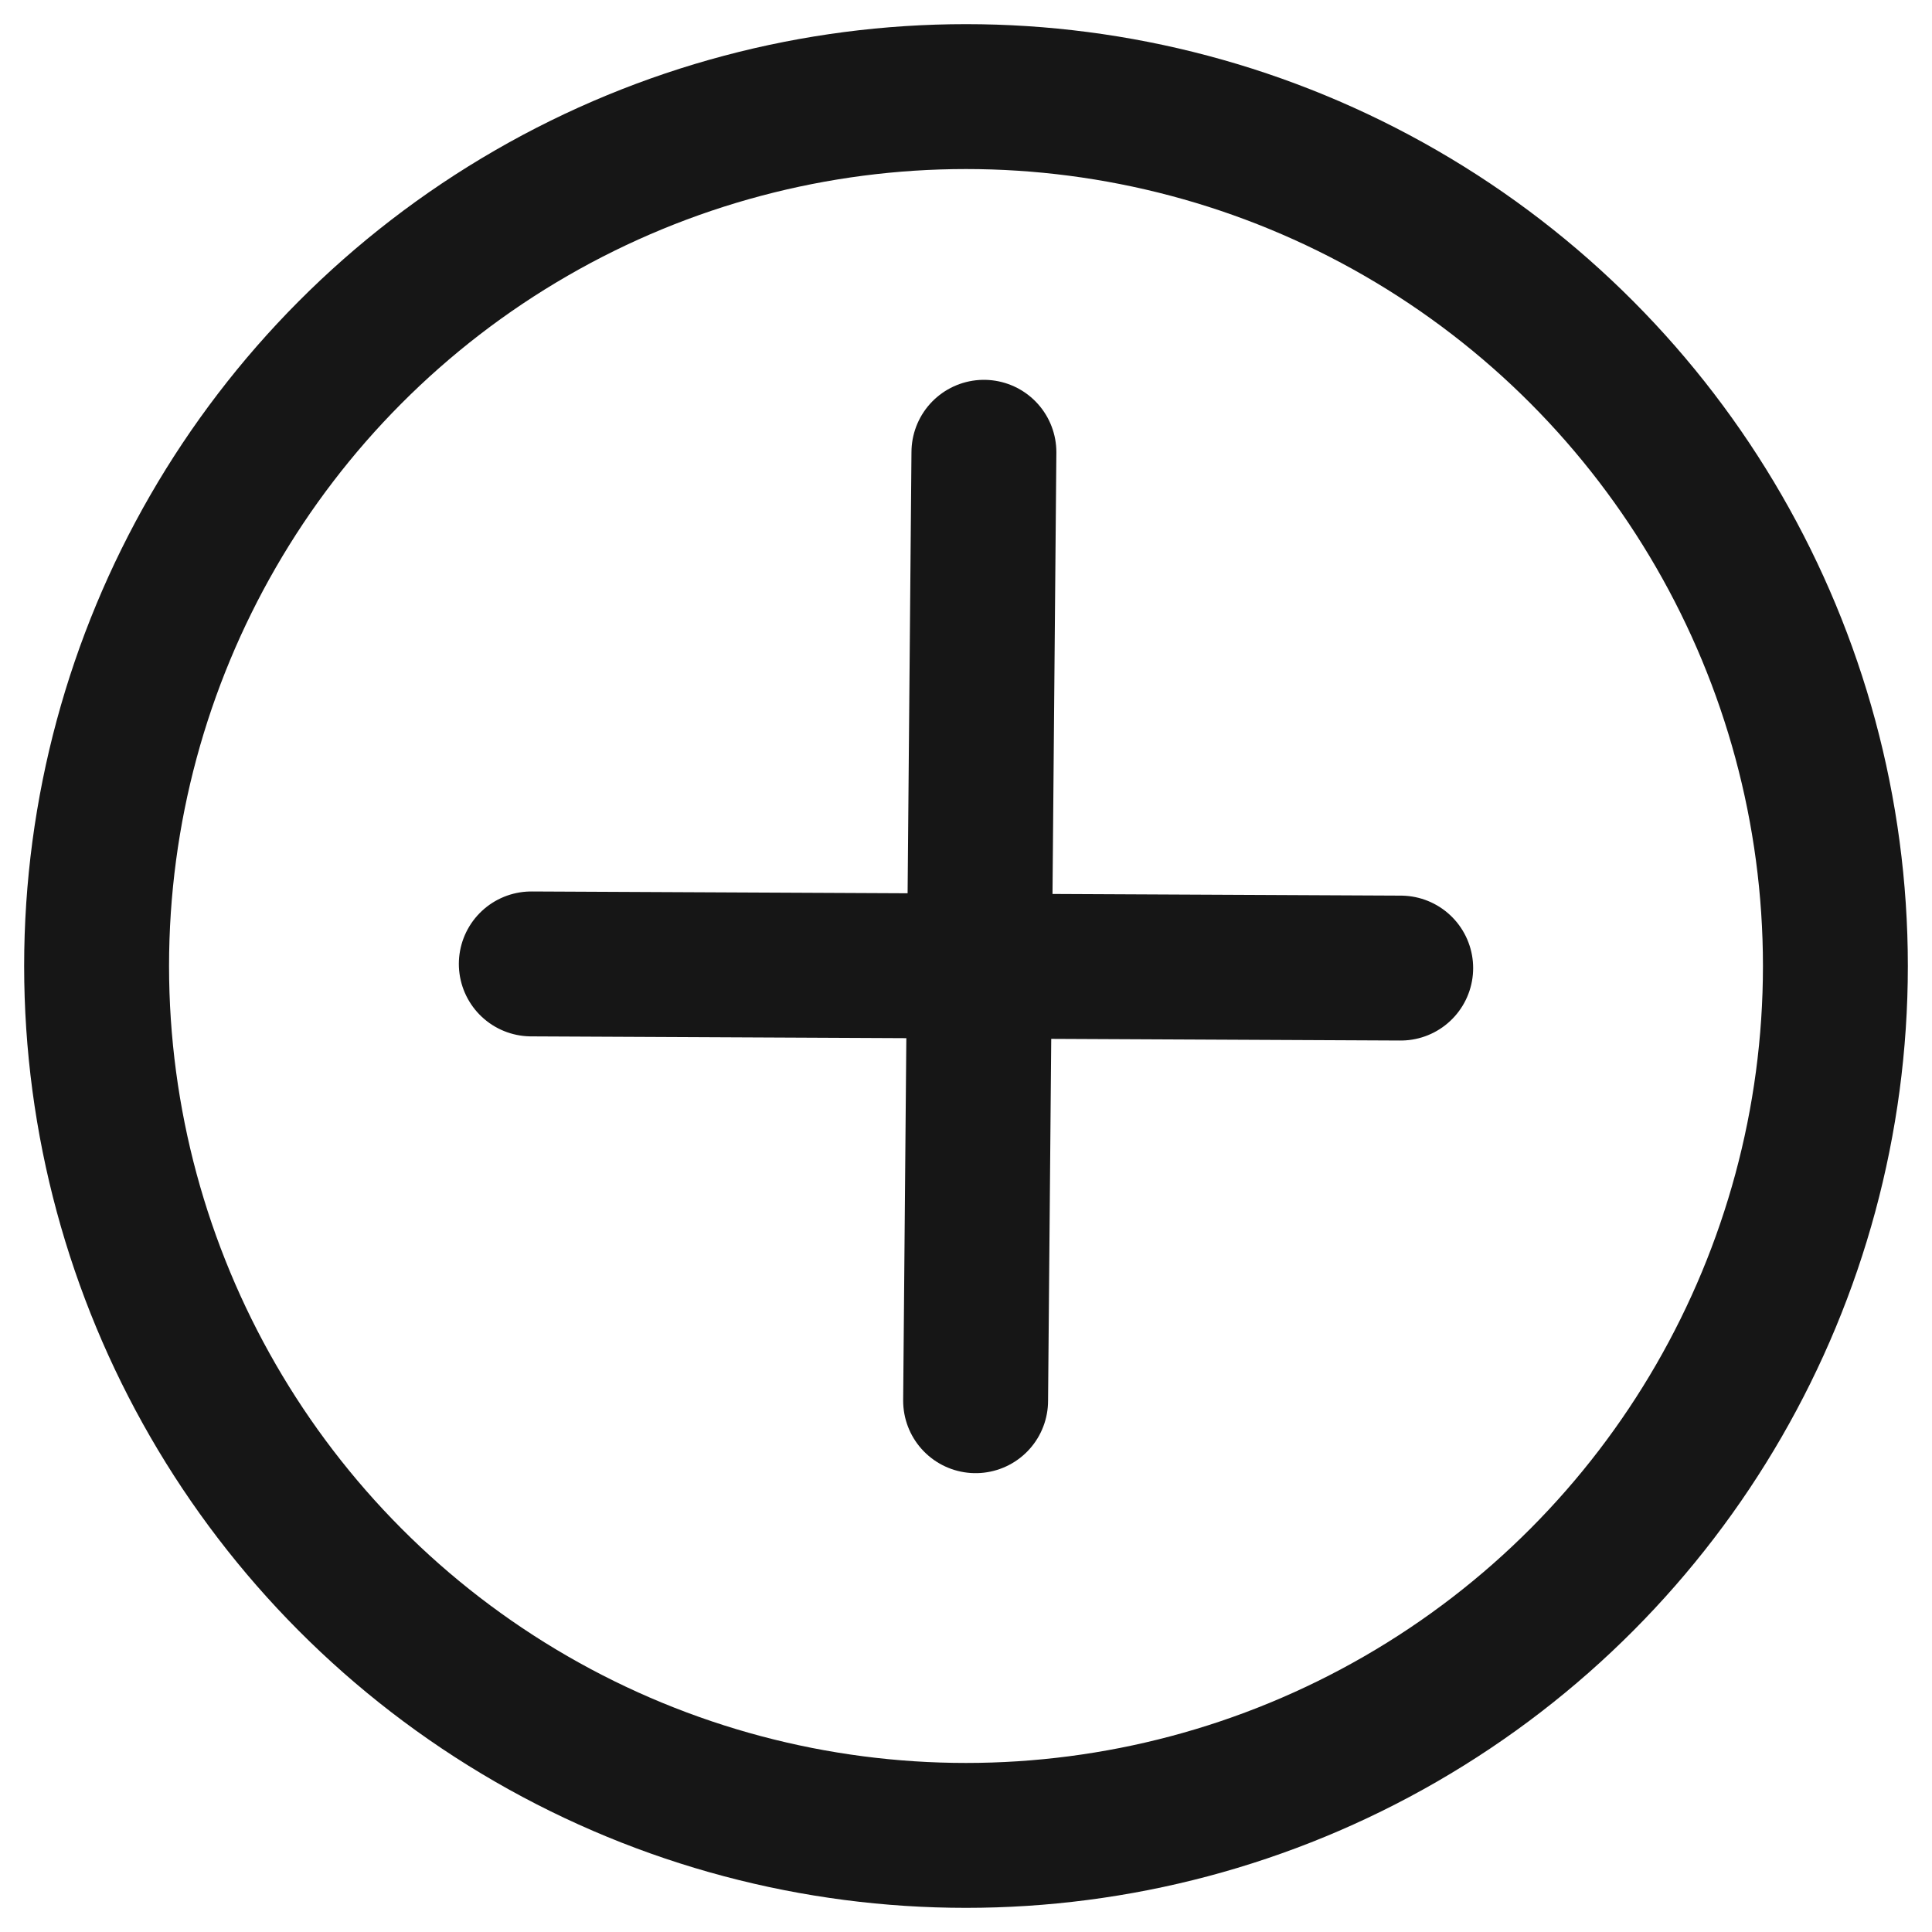
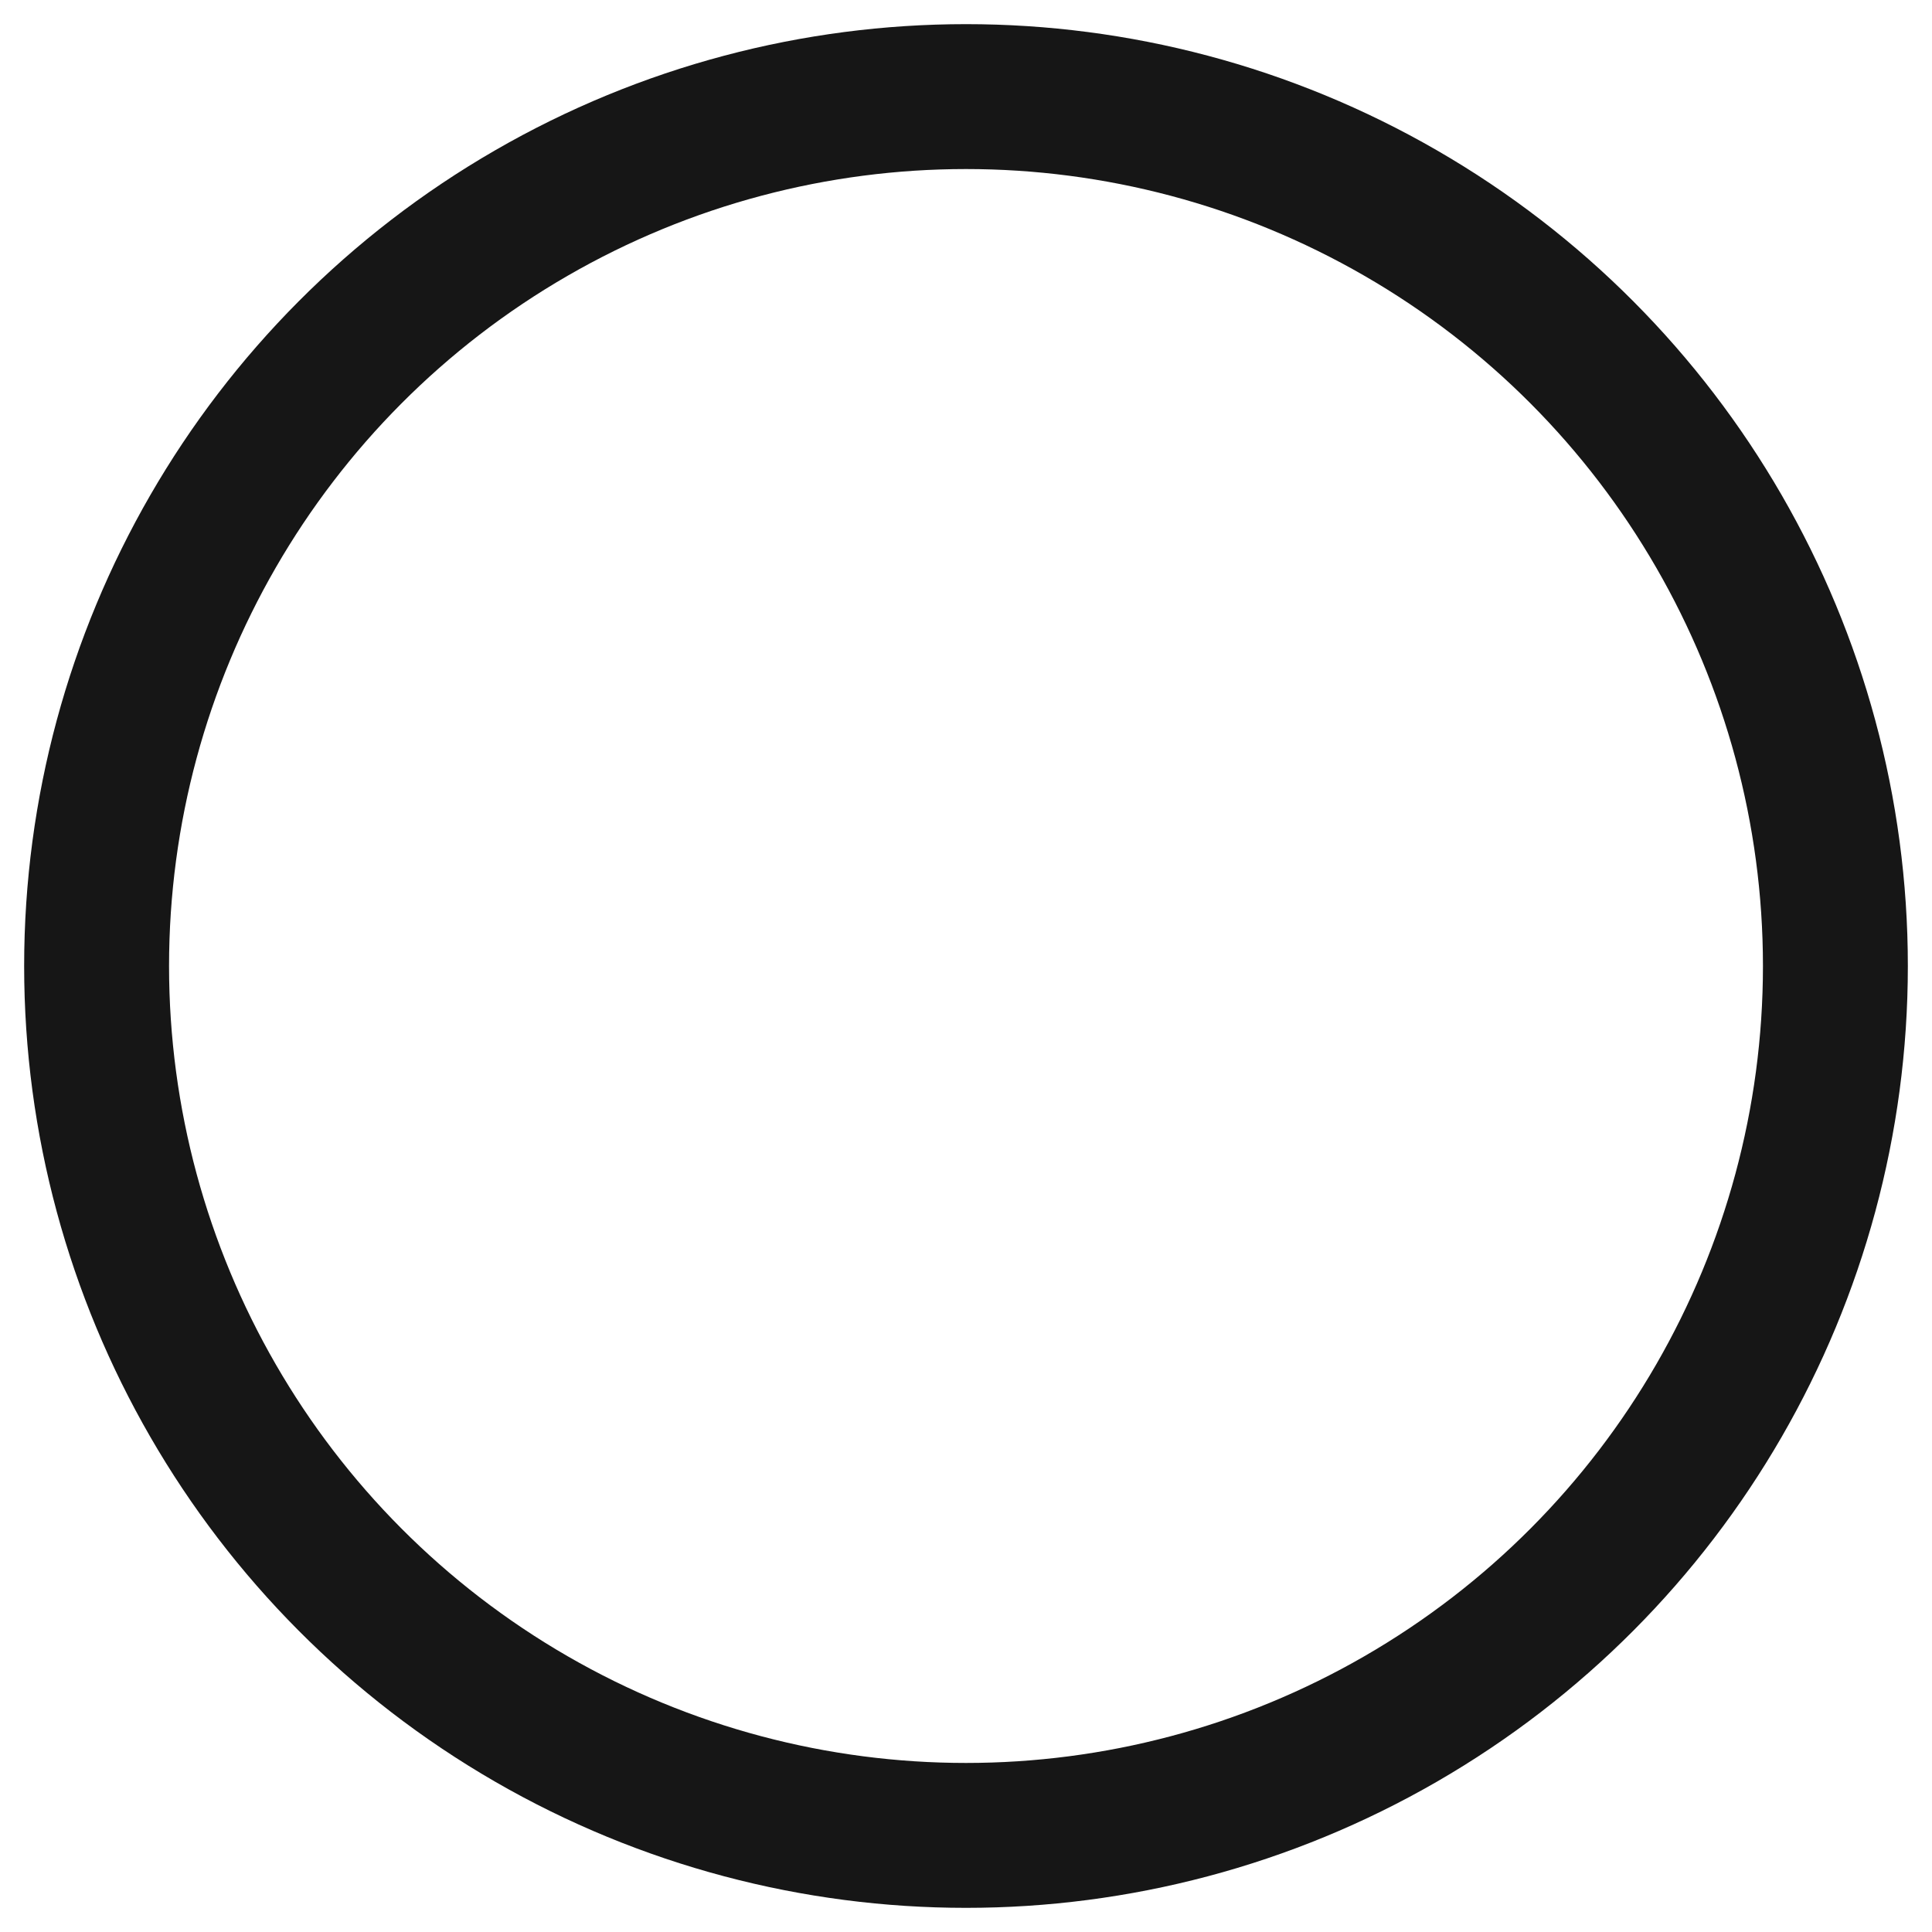
<svg xmlns="http://www.w3.org/2000/svg" width="40" height="40" viewBox="0 0 40 40">
  <g fill="none" fill-rule="evenodd" stroke="#161616" stroke-width="3" transform="translate(2 2)">
    <circle cx="18" cy="18" r="18" />
-     <path stroke-linecap="round" stroke-linejoin="round" d="M27 18.043L9 17.957M18.199 27L18.371 7.364" />
  </g>
</svg>